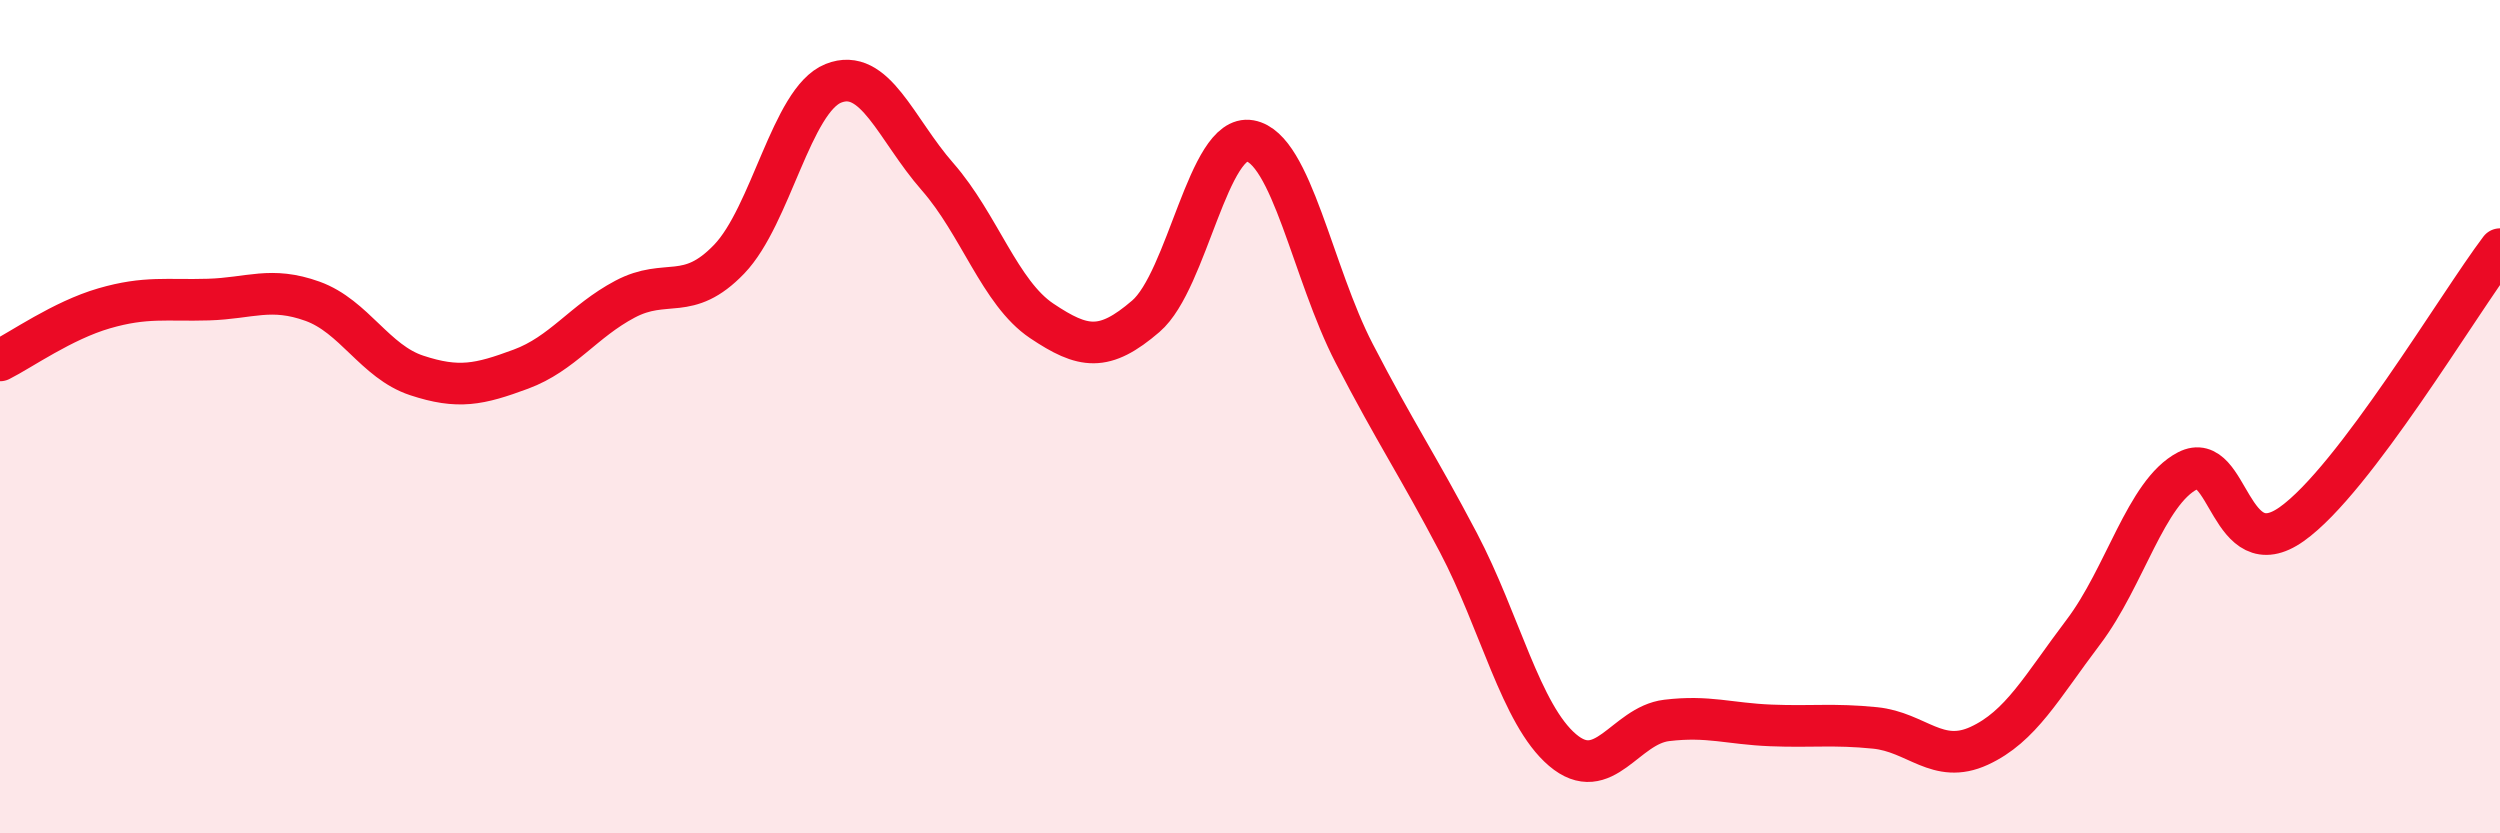
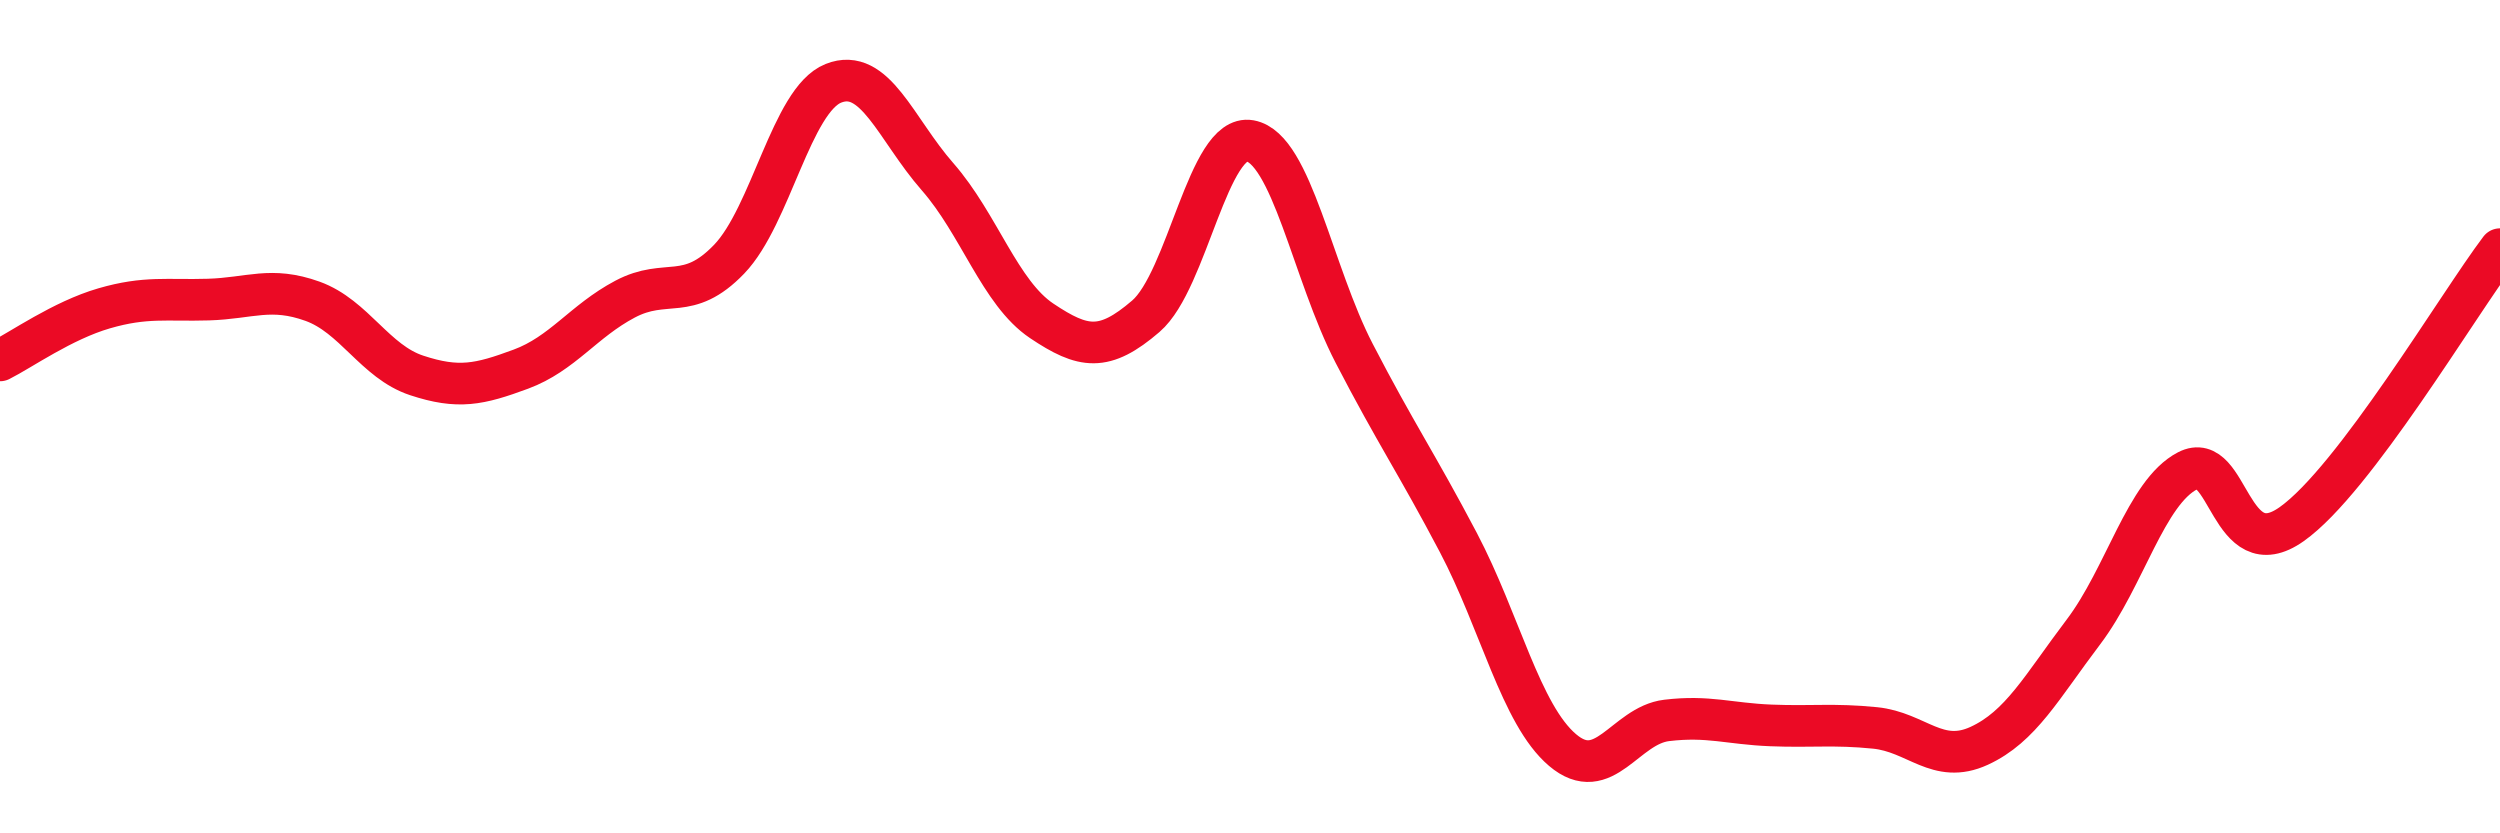
<svg xmlns="http://www.w3.org/2000/svg" width="60" height="20" viewBox="0 0 60 20">
-   <path d="M 0,8.65 C 0.5,8.4 1.5,7.69 2.5,7.4 C 3.5,7.11 4,7.22 5,7.19 C 6,7.16 6.5,6.87 7.5,7.23 C 8.5,7.59 9,8.68 10,9.01 C 11,9.34 11.5,9.23 12.5,8.86 C 13.5,8.49 14,7.71 15,7.18 C 16,6.65 16.5,7.26 17.5,6.22 C 18.5,5.18 19,2.4 20,2 C 21,1.6 21.5,3.1 22.5,4.24 C 23.5,5.38 24,7.03 25,7.7 C 26,8.37 26.5,8.45 27.5,7.59 C 28.5,6.73 29,3.2 30,3.38 C 31,3.56 31.5,6.55 32.5,8.48 C 33.5,10.41 34,11.12 35,13.02 C 36,14.92 36.5,17.15 37.5,18 C 38.5,18.85 39,17.41 40,17.29 C 41,17.17 41.5,17.37 42.5,17.41 C 43.5,17.45 44,17.37 45,17.47 C 46,17.57 46.5,18.36 47.5,17.9 C 48.5,17.44 49,16.49 50,15.17 C 51,13.85 51.5,11.82 52.5,11.3 C 53.5,10.78 53.5,13.64 55,12.58 C 56.5,11.52 59,7.3 60,5.98L60 20L0 20Z" fill="#EB0A25" opacity="0.1" stroke-linecap="round" stroke-linejoin="round" />
  <path d="M 0,8.65 C 0.5,8.4 1.5,7.69 2.5,7.4 C 3.5,7.11 4,7.22 5,7.19 C 6,7.16 6.5,6.87 7.5,7.23 C 8.5,7.59 9,8.68 10,9.01 C 11,9.34 11.5,9.23 12.5,8.86 C 13.5,8.49 14,7.71 15,7.18 C 16,6.65 16.5,7.26 17.5,6.22 C 18.5,5.18 19,2.4 20,2 C 21,1.6 21.5,3.1 22.5,4.24 C 23.5,5.38 24,7.03 25,7.7 C 26,8.37 26.5,8.45 27.5,7.59 C 28.5,6.73 29,3.2 30,3.38 C 31,3.56 31.5,6.55 32.5,8.48 C 33.5,10.41 34,11.12 35,13.02 C 36,14.92 36.5,17.15 37.5,18 C 38.5,18.85 39,17.41 40,17.29 C 41,17.17 41.5,17.37 42.5,17.41 C 43.5,17.45 44,17.37 45,17.47 C 46,17.57 46.5,18.36 47.5,17.9 C 48.5,17.44 49,16.49 50,15.17 C 51,13.85 51.5,11.82 52.5,11.3 C 53.5,10.78 53.5,13.64 55,12.58 C 56.5,11.52 59,7.3 60,5.98" stroke="#EB0A25" stroke-width="1" fill="none" stroke-linecap="round" stroke-linejoin="round" />
</svg>